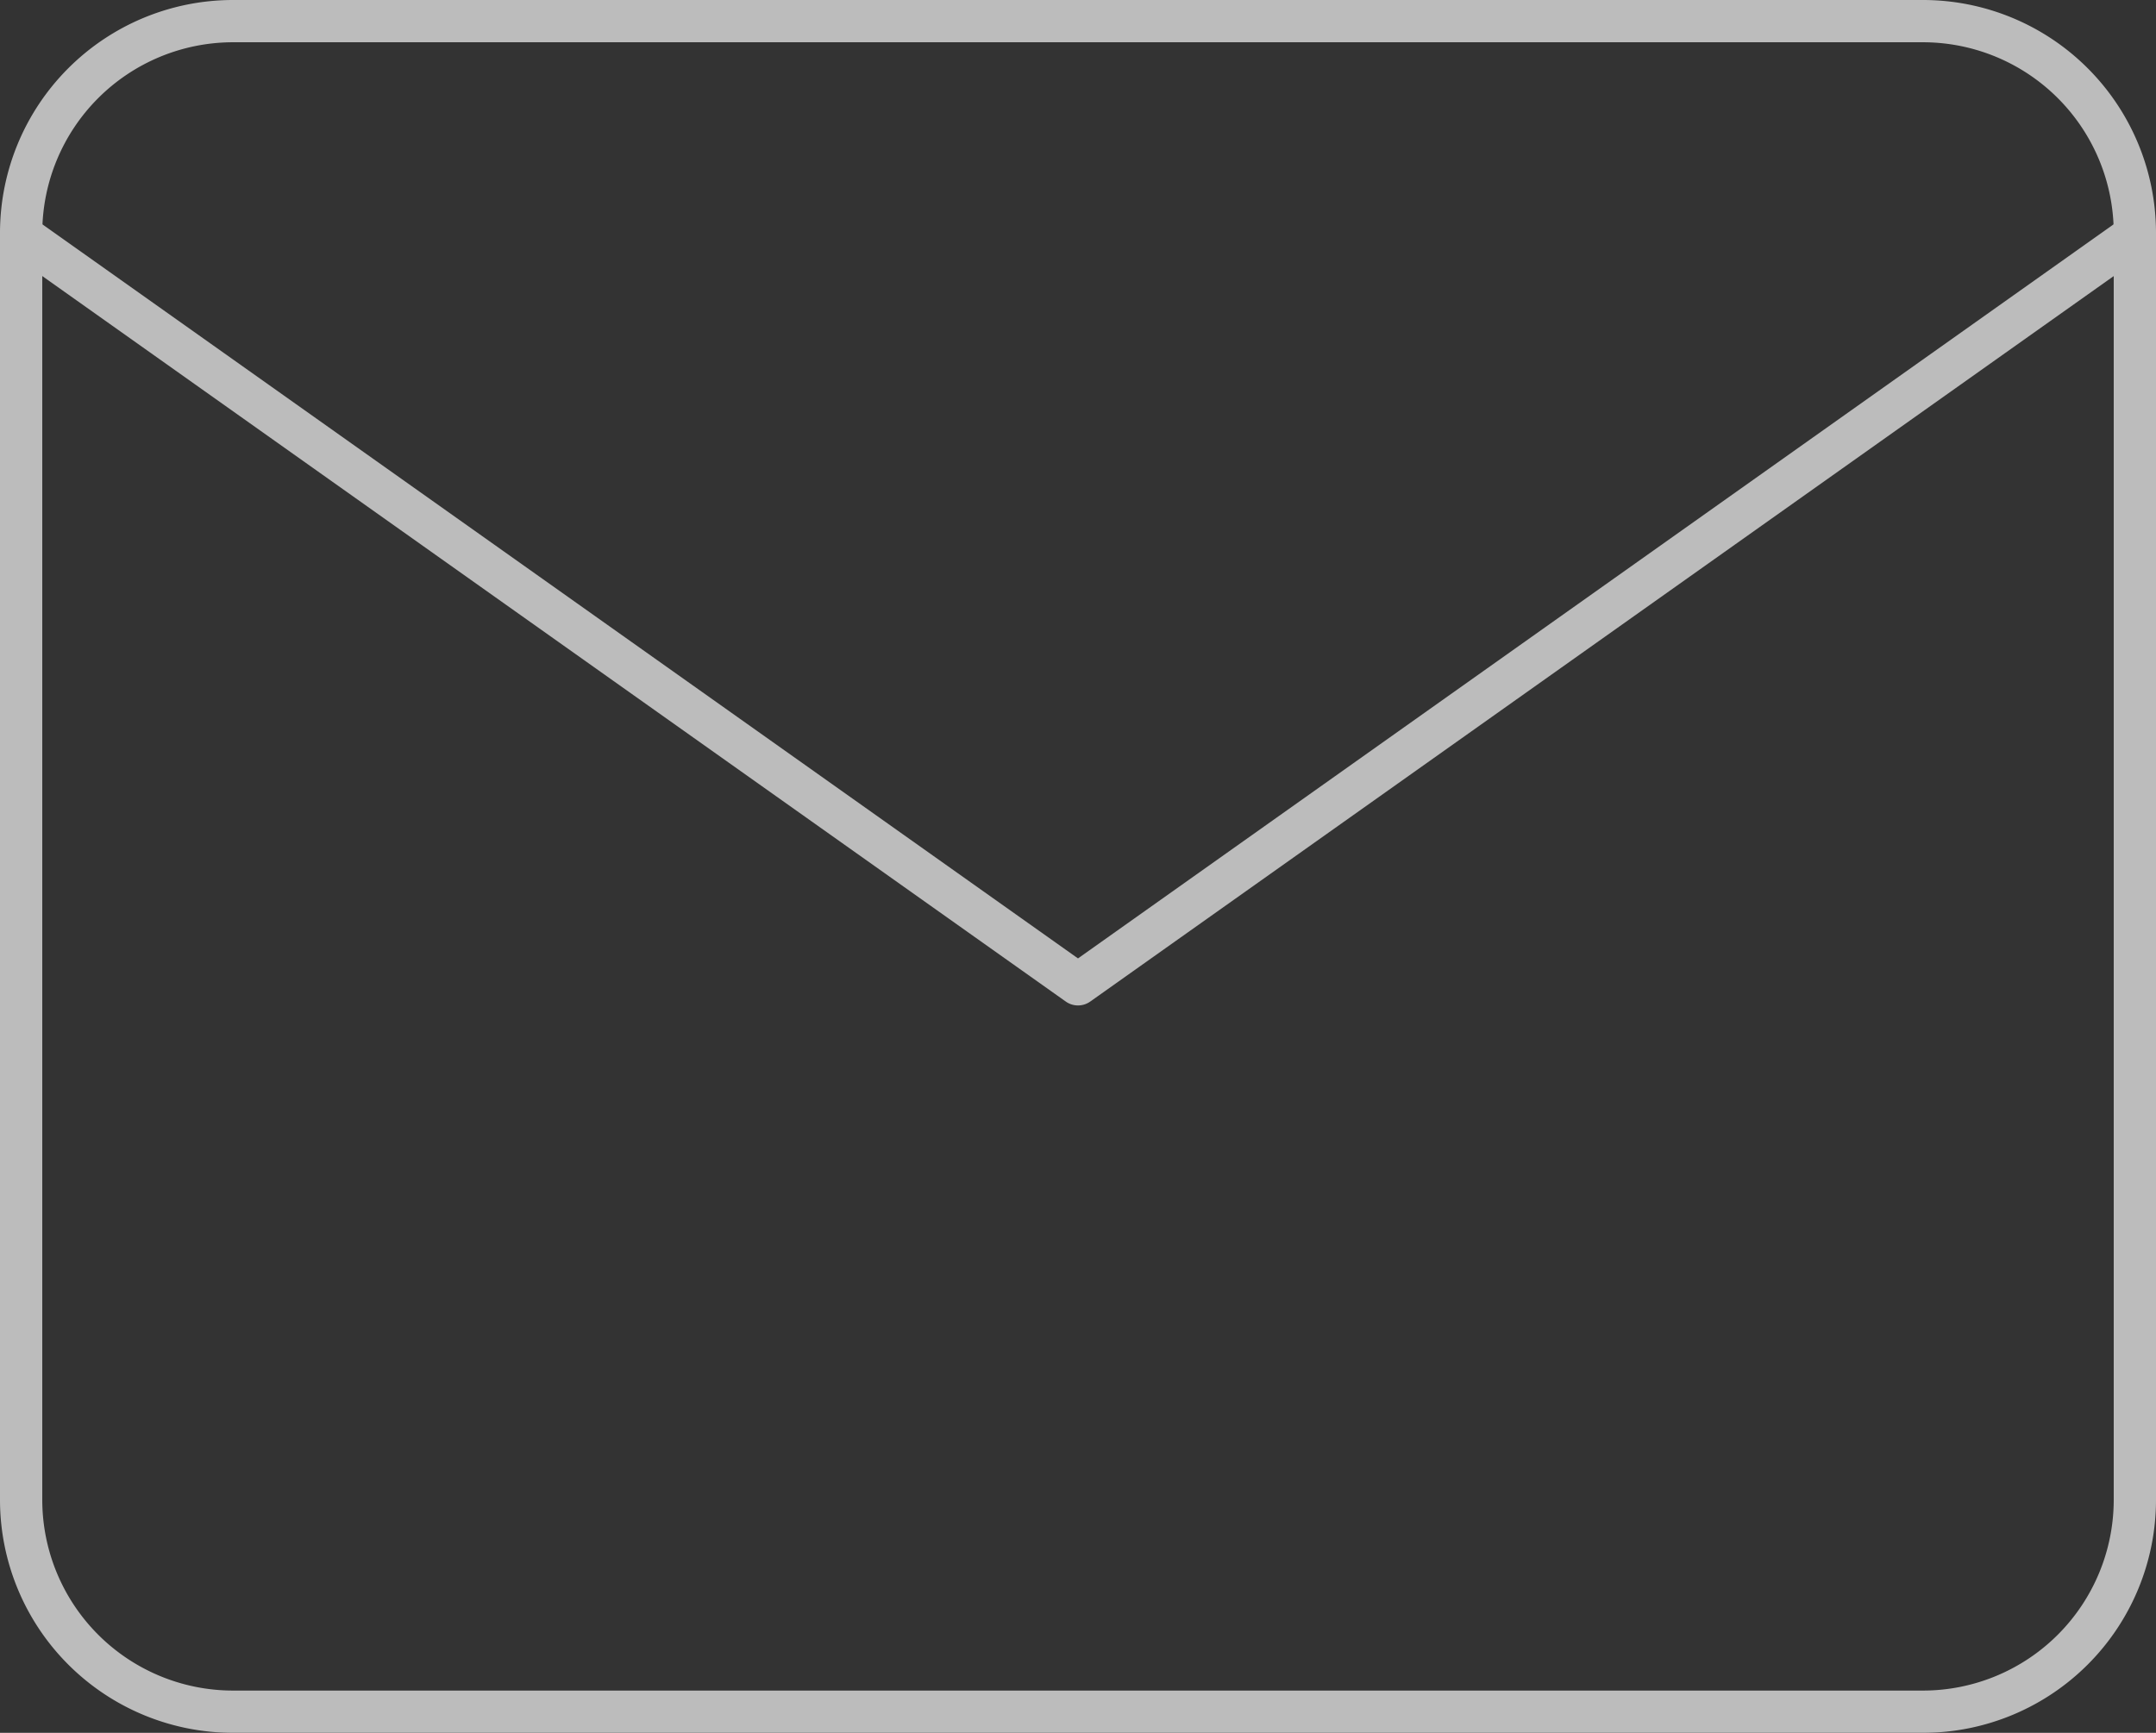
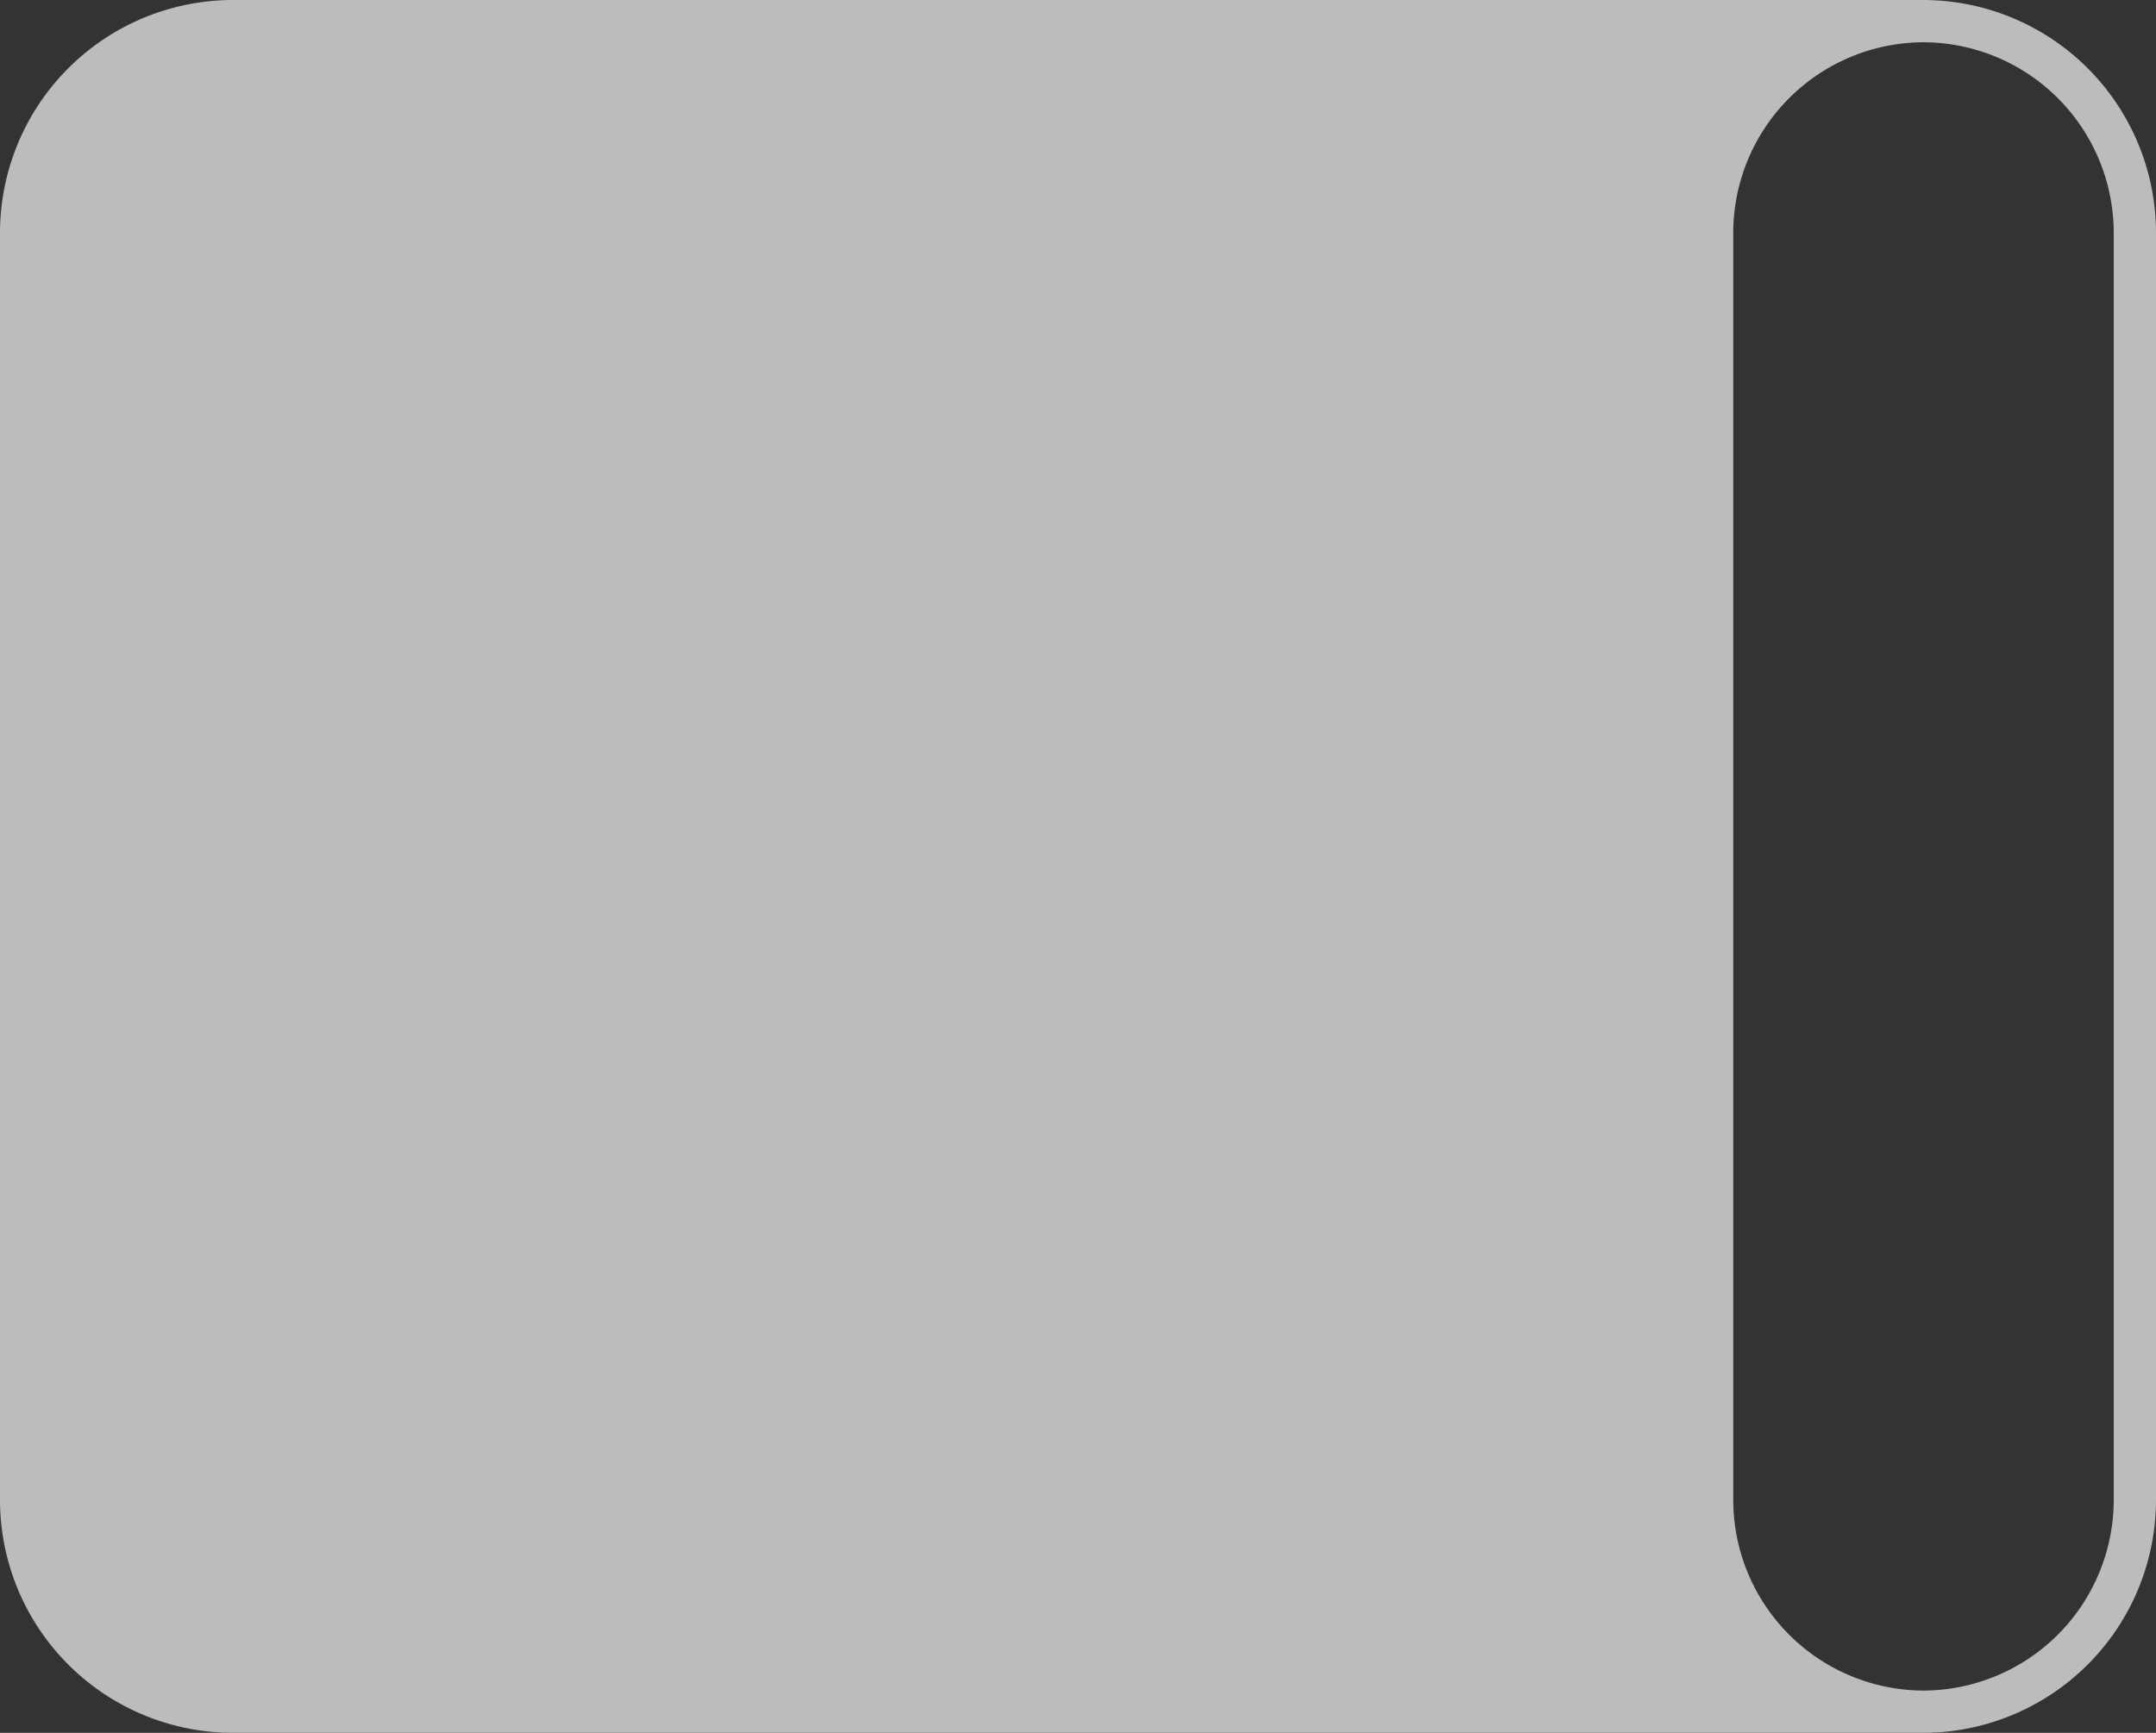
<svg xmlns="http://www.w3.org/2000/svg" width="102" height="82">
  <rect width="100%" height="100%" fill="#333333" stroke="none" />
  <g fill="#fff" data-name="envelope icon" opacity=".67">
-     <path d="M11 0h80a11.029 11.029 0 0 1 11 11v60a11.029 11.029 0 0 1-11 11H11A11.029 11.029 0 0 1 0 71V11A11.029 11.029 0 0 1 11 0Zm80 80a9.029 9.029 0 0 0 9-9V11a9.029 9.029 0 0 0-9-9H11a9.029 9.029 0 0 0-9 9v60a9.029 9.029 0 0 0 9 9Z" data-name="Path 166543" />
-     <path d="M51 47.579a1 1 0 0 1-.578-.184l-50-35.45a1 1 0 1 1 1.156-1.632L51 45.353l49.422-35.04a1 1 0 1 1 1.157 1.632l-50 35.45a1 1 0 0 1-.579.184Z" data-name="Path 166544" />
+     <path d="M11 0h80a11.029 11.029 0 0 1 11 11v60a11.029 11.029 0 0 1-11 11H11A11.029 11.029 0 0 1 0 71V11A11.029 11.029 0 0 1 11 0Zm80 80a9.029 9.029 0 0 0 9-9V11a9.029 9.029 0 0 0-9-9a9.029 9.029 0 0 0-9 9v60a9.029 9.029 0 0 0 9 9Z" data-name="Path 166543" />
  </g>
</svg>